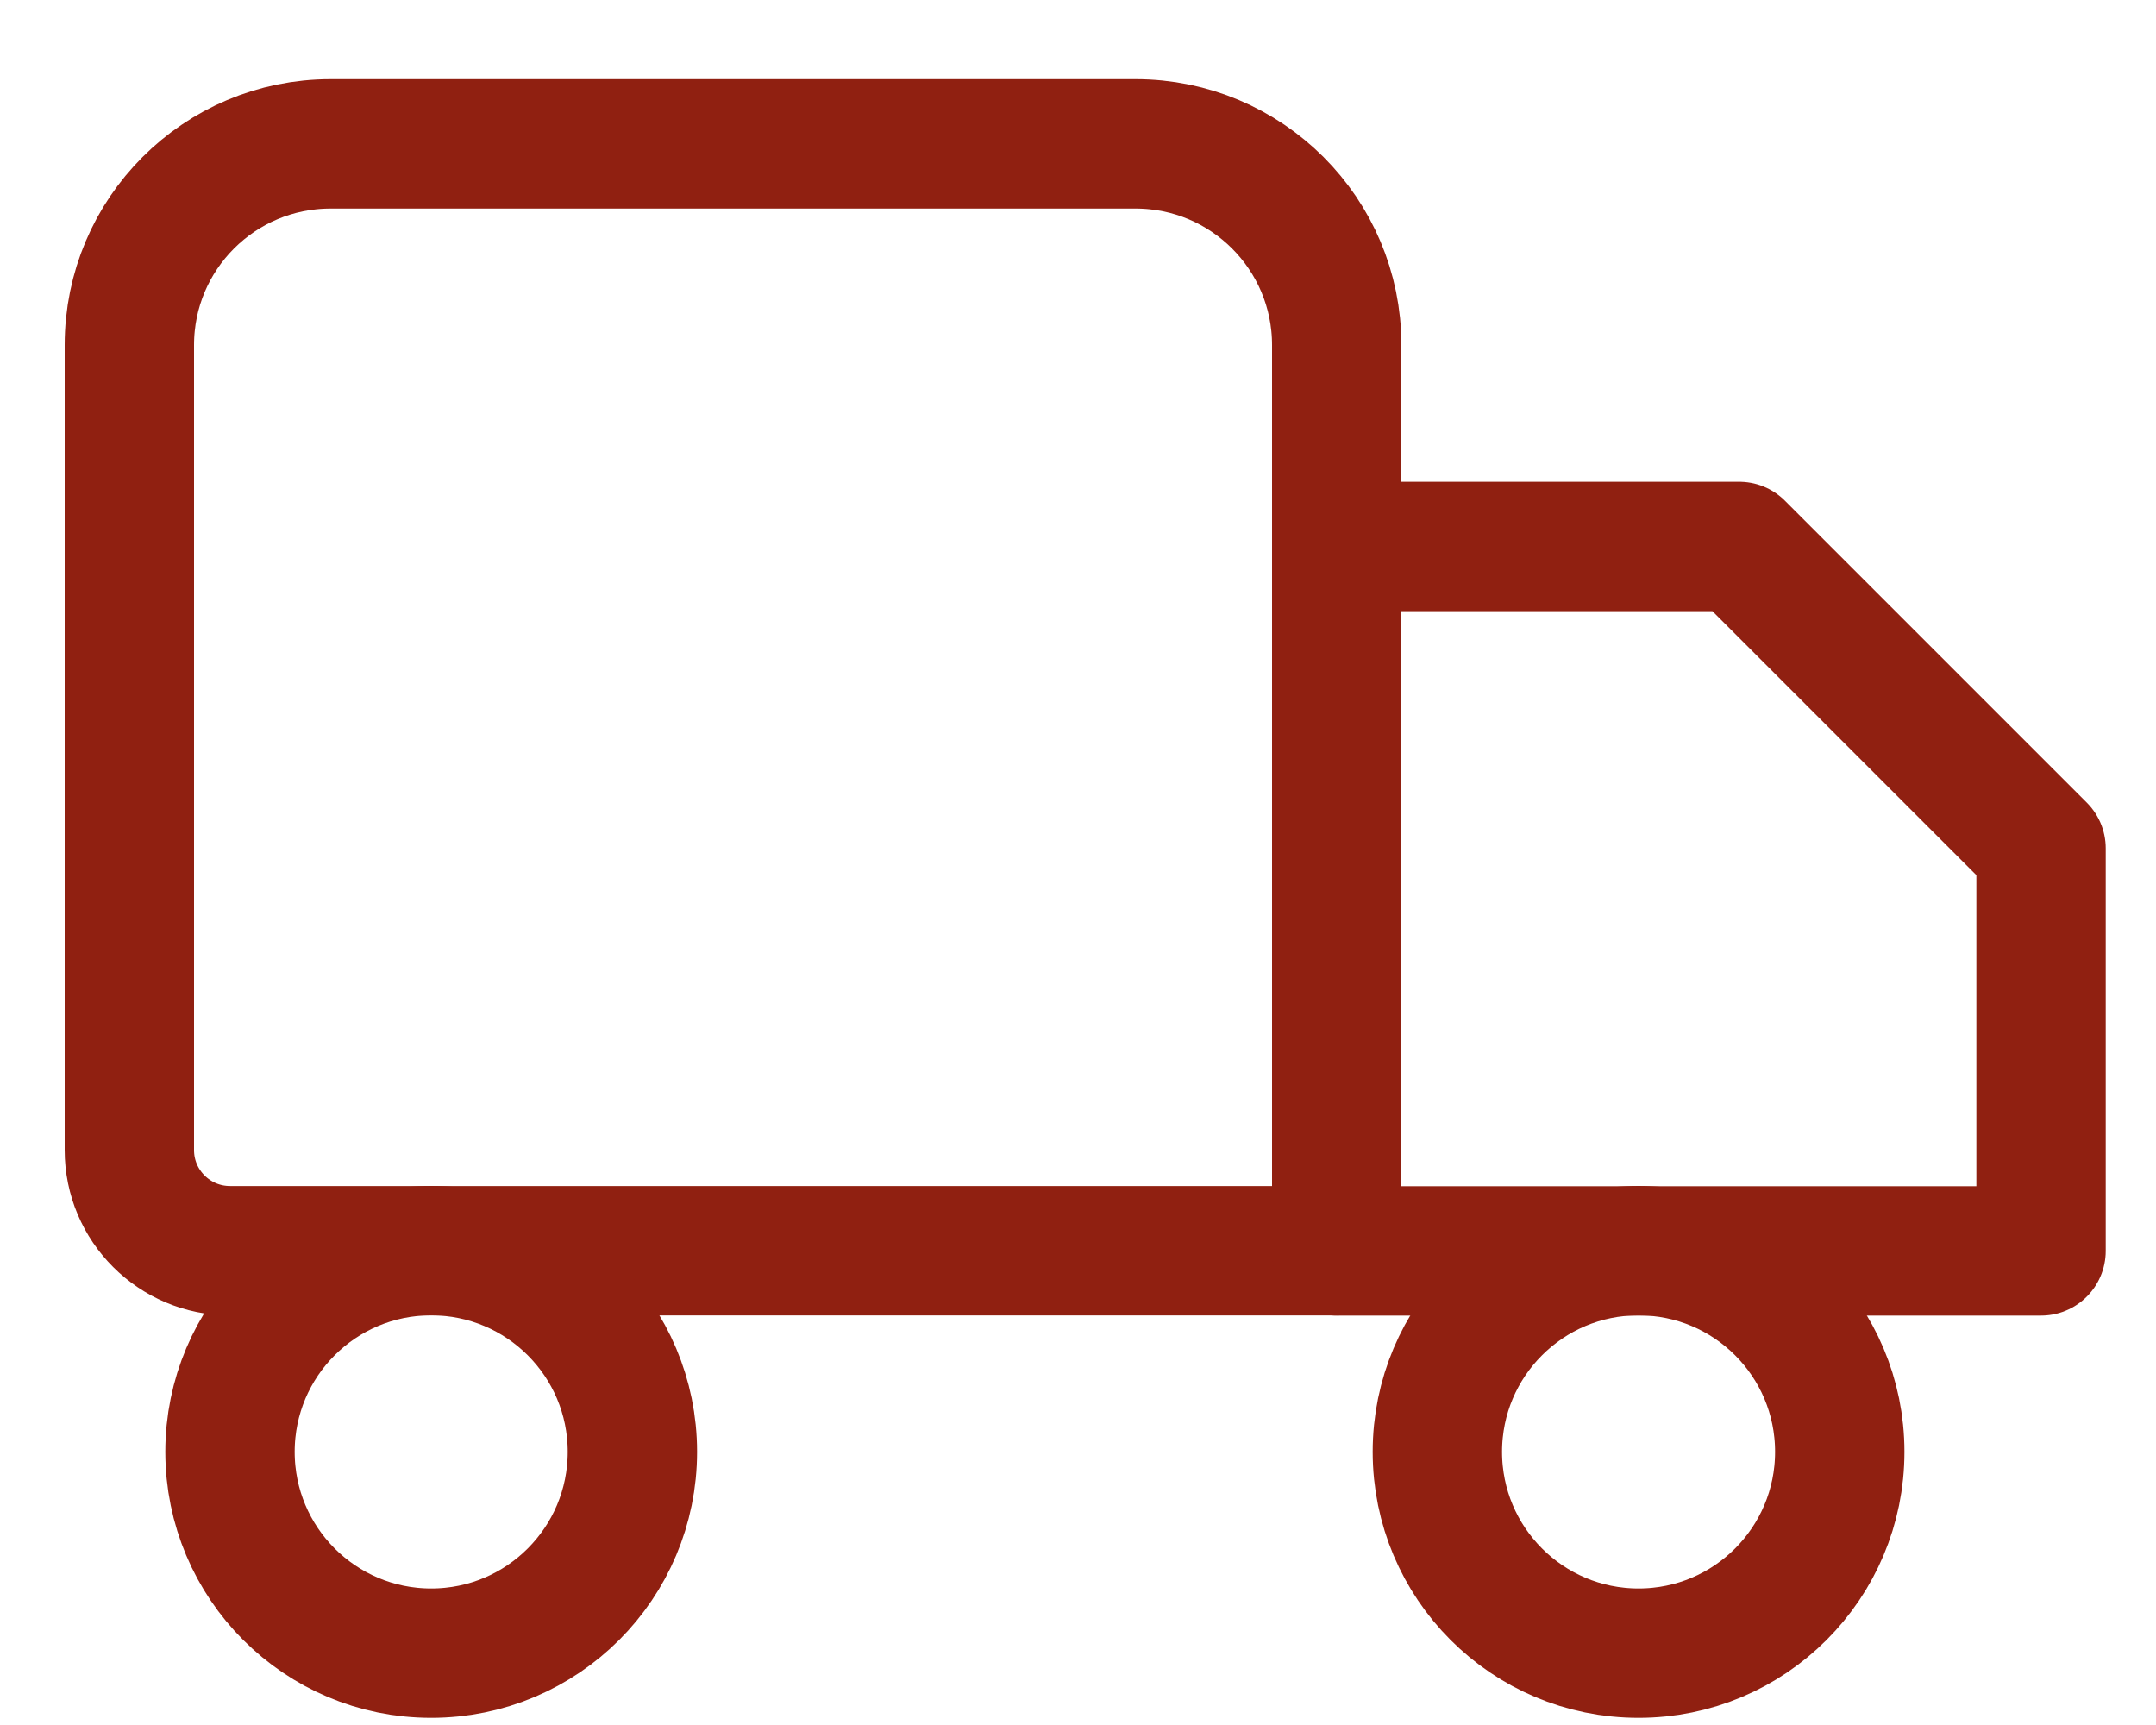
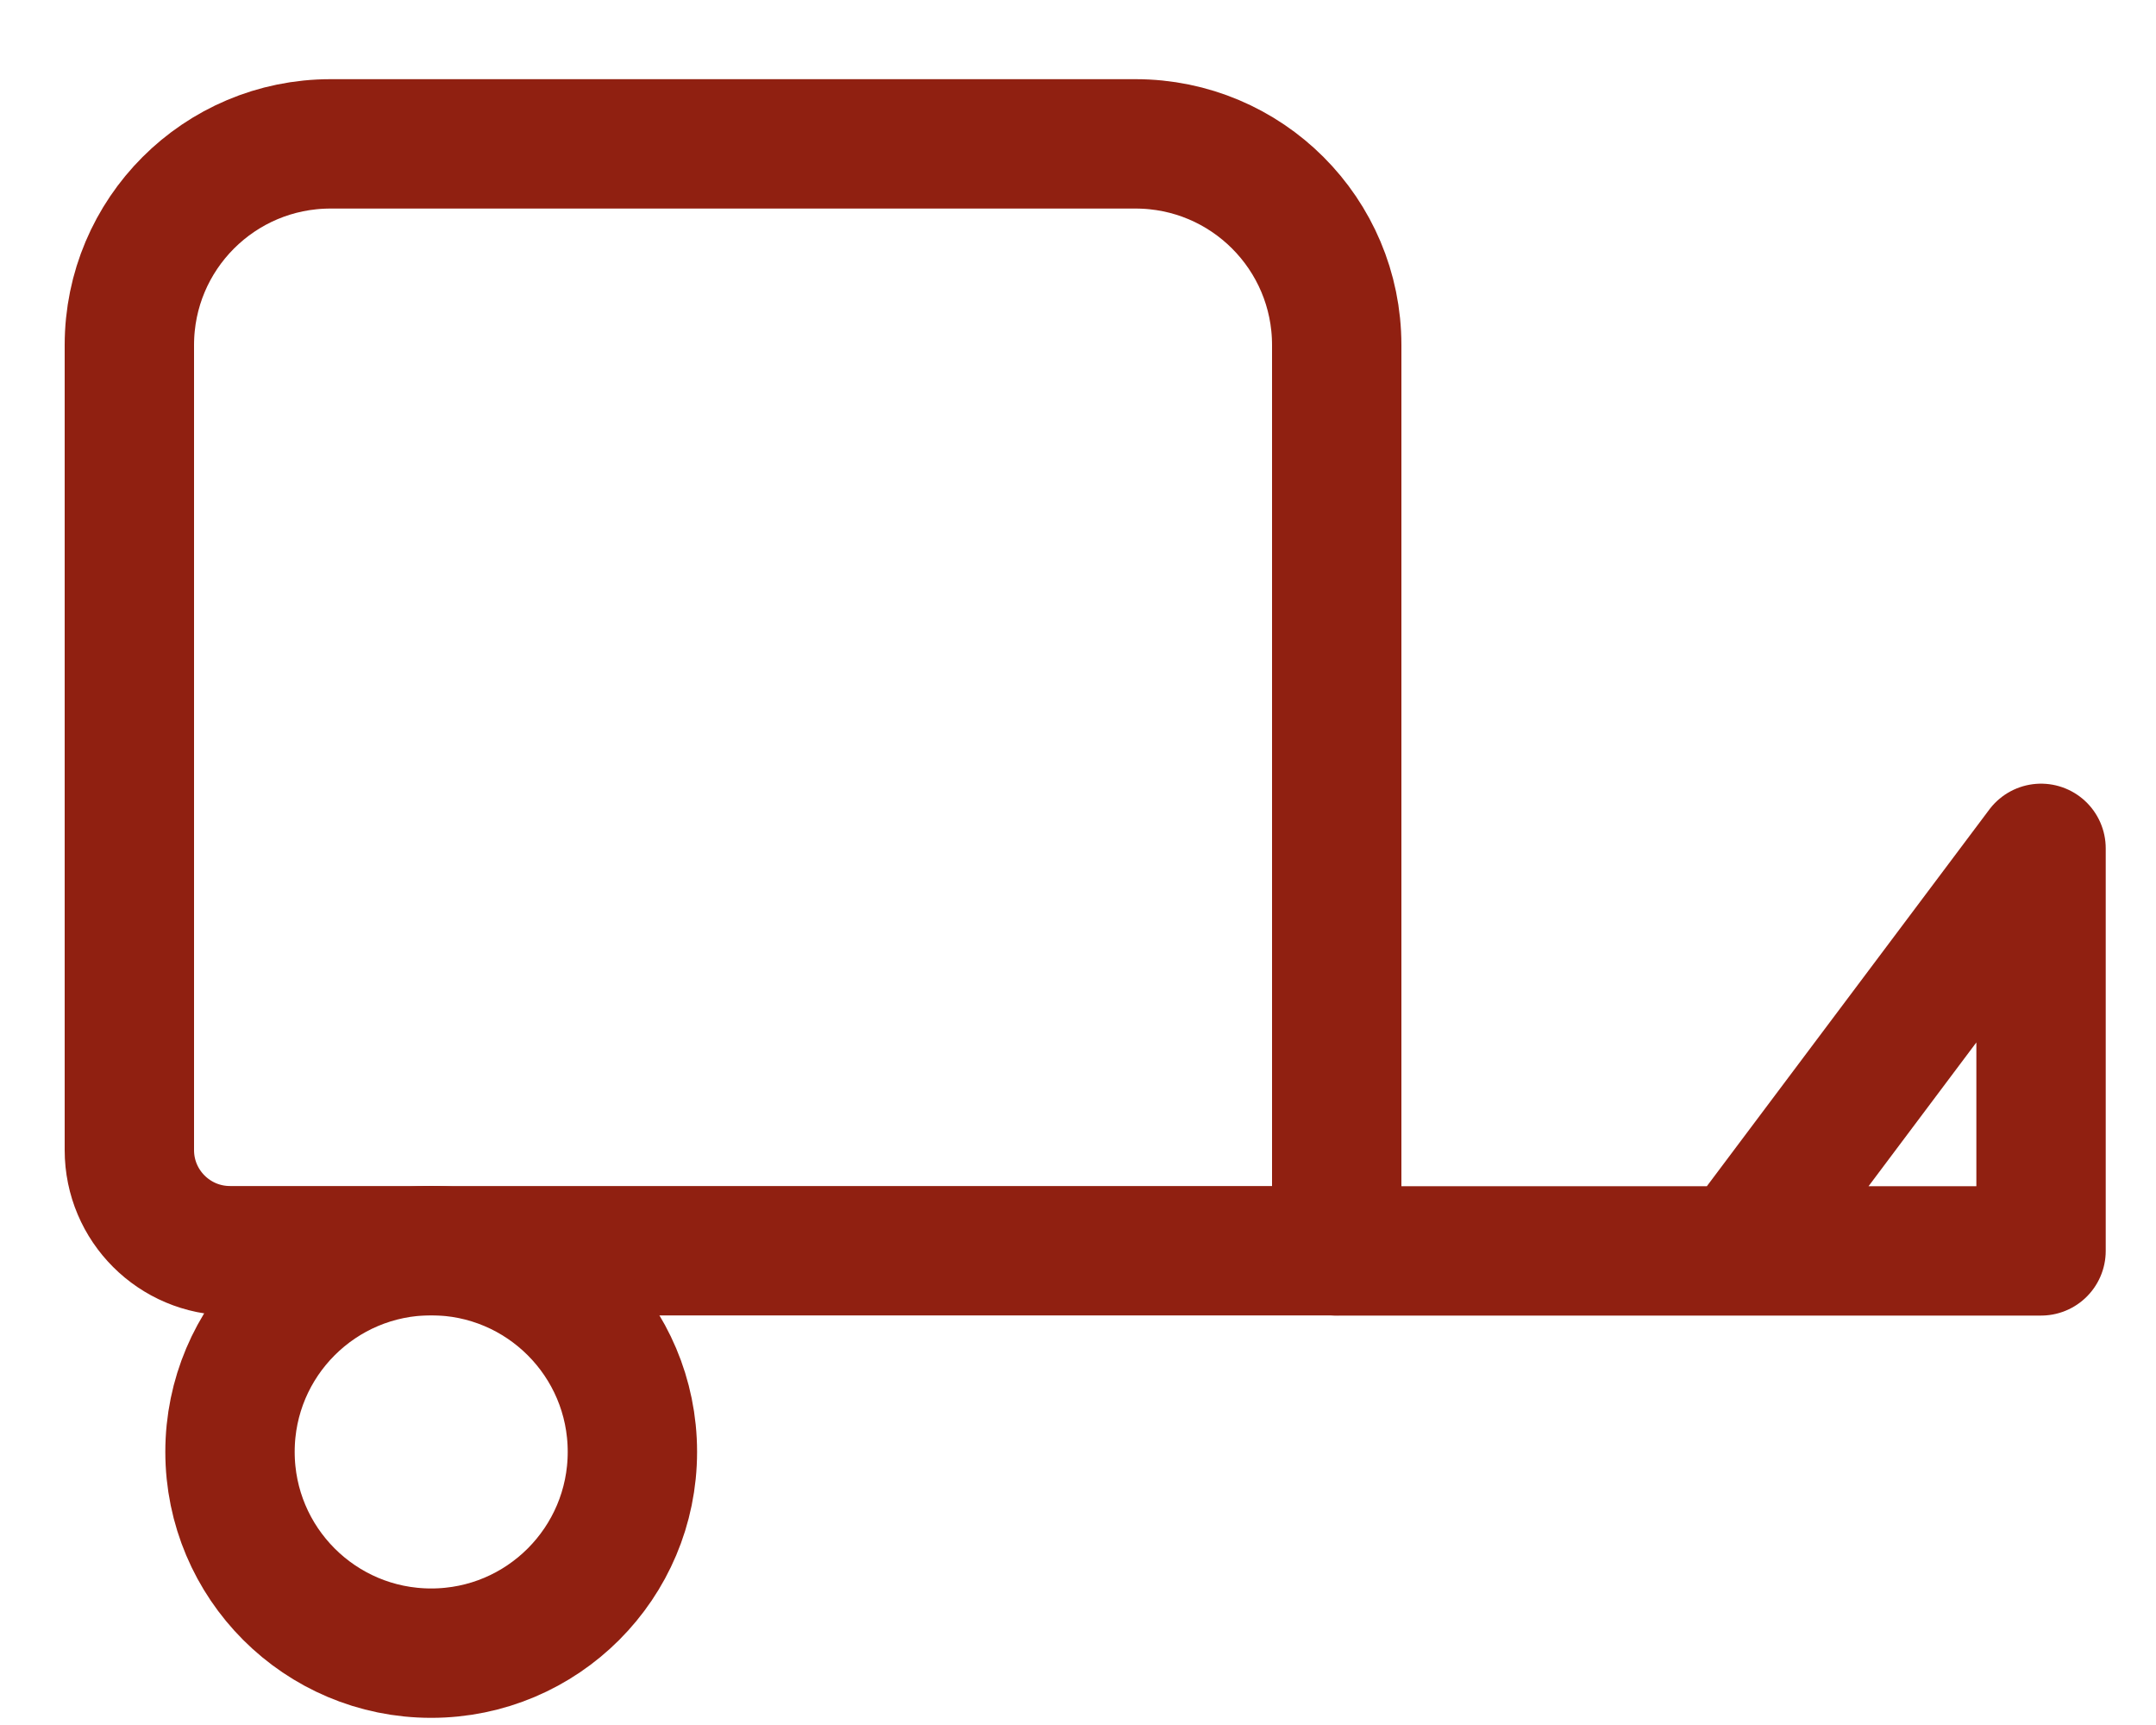
<svg xmlns="http://www.w3.org/2000/svg" width="25" height="20" viewBox="0 0 25 20" fill="none">
  <path fill-rule="evenodd" clip-rule="evenodd" d="M15.5 14.501H2.667C2.023 14.501 1.5 13.979 1.5 13.335V4.001C1.5 2.712 2.544 1.668 3.833 1.668H13.167C14.456 1.668 15.5 2.712 15.5 4.001V14.501Z" stroke="#902011" stroke-width="1.5" stroke-linecap="round" stroke-linejoin="round" />
-   <path fill-rule="evenodd" clip-rule="evenodd" d="M23.667 14.503H15.5V6.336H20.167L23.667 9.836V14.503Z" stroke="#902011" stroke-width="1.5" stroke-linecap="round" stroke-linejoin="round" />
-   <path fill-rule="evenodd" clip-rule="evenodd" d="M21.333 16.833C21.333 18.122 20.289 19.167 19 19.167C17.711 19.167 16.667 18.122 16.667 16.833C16.667 15.544 17.711 14.5 19 14.5C20.289 14.5 21.333 15.544 21.333 16.833Z" stroke="#902011" stroke-width="1.5" stroke-linecap="round" stroke-linejoin="round" />
+   <path fill-rule="evenodd" clip-rule="evenodd" d="M23.667 14.503H15.5H20.167L23.667 9.836V14.503Z" stroke="#902011" stroke-width="1.5" stroke-linecap="round" stroke-linejoin="round" />
  <path fill-rule="evenodd" clip-rule="evenodd" d="M7.333 16.833C7.333 18.122 6.289 19.167 5 19.167C3.711 19.167 2.667 18.122 2.667 16.833C2.667 15.544 3.711 14.5 5 14.5C6.289 14.5 7.333 15.544 7.333 16.833Z" stroke="#902011" stroke-width="1.5" stroke-linecap="round" stroke-linejoin="round" />
</svg>